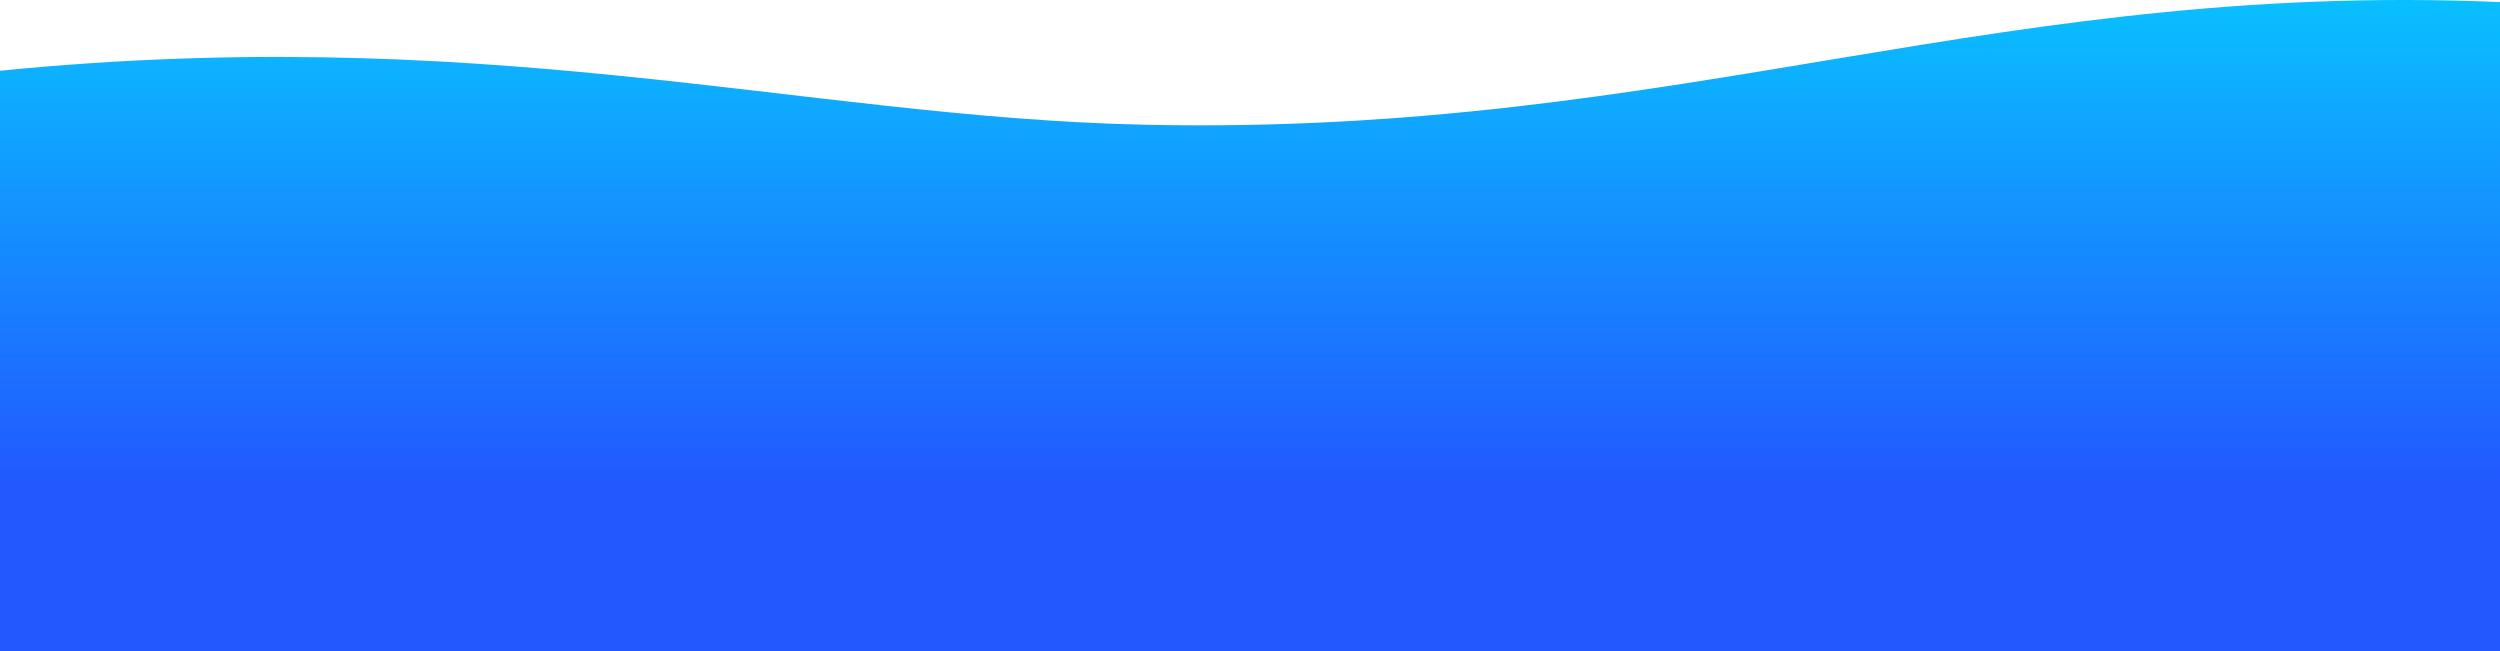
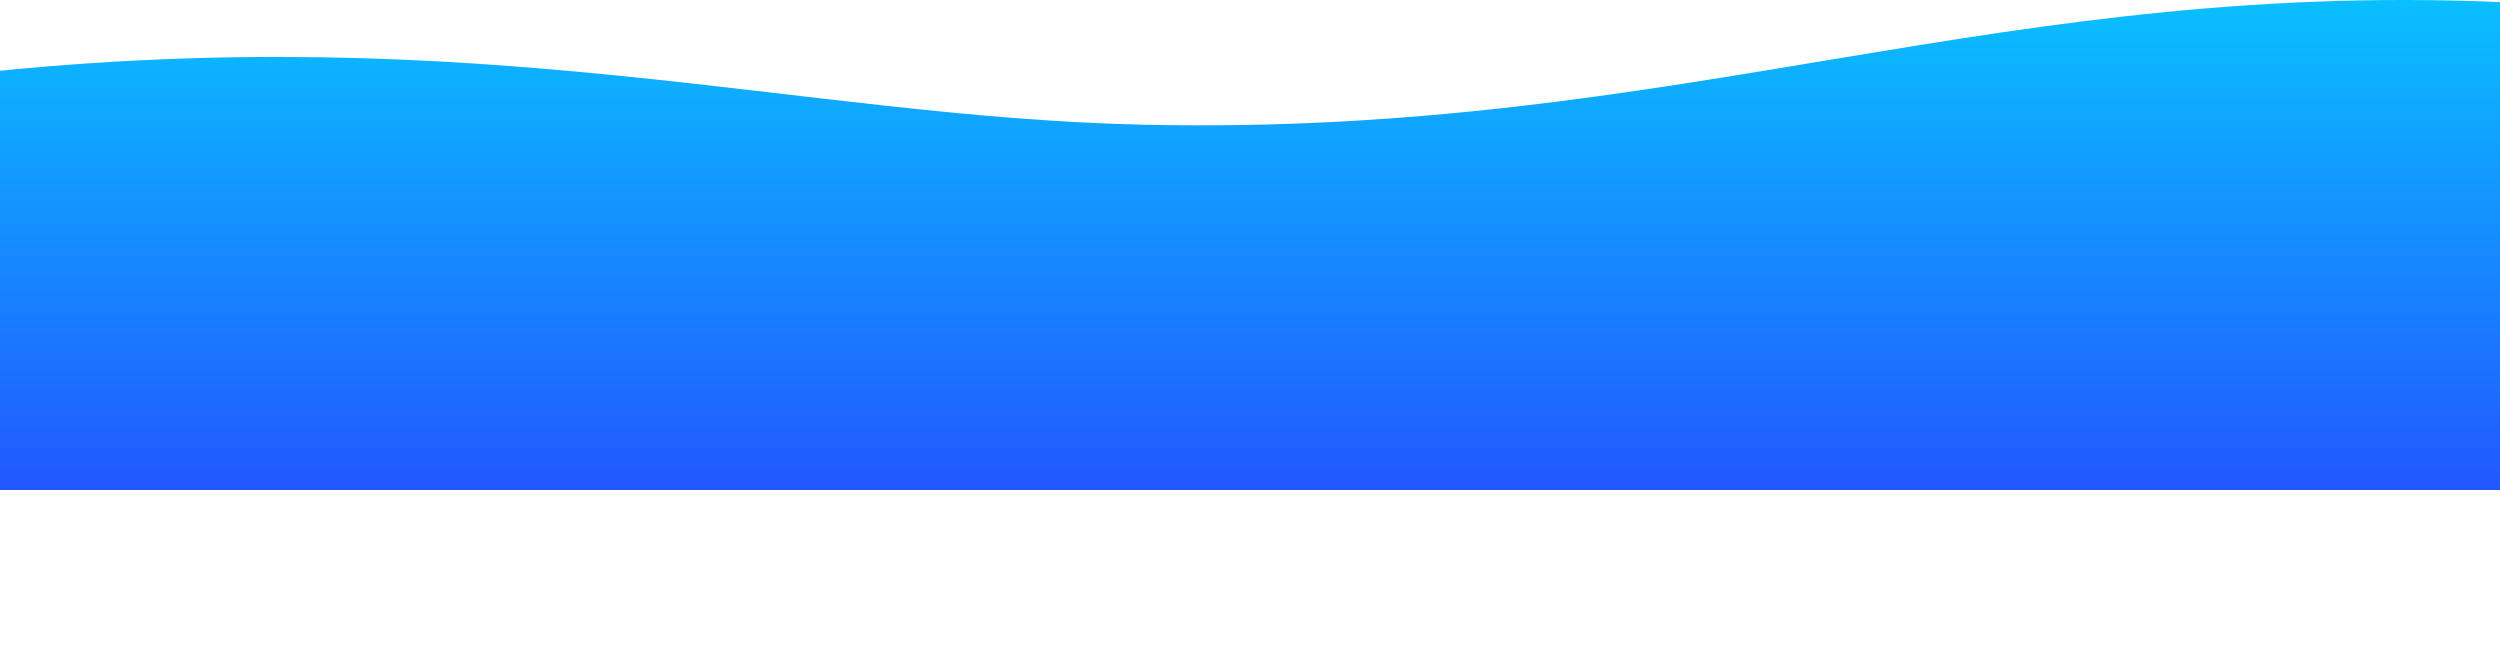
<svg xmlns="http://www.w3.org/2000/svg" width="1920" height="500" viewBox="0 0 1920 500" fill="none">
  <g clip-path="url(#clip0_2430_4896)">
-     <rect y="371" width="1920" height="129" fill="#2358FF" />
    <path d="M879.5 95.808C613.051 90.104 369 14.307 -20 56.399L-20 376.308L1939 376.308L1939 2.501C1538.47 -18.933 1293.77 104.675 879.5 95.808Z" fill="url(#paint0_linear_2430_4896)" />
  </g>
  <defs>
    <linearGradient id="paint0_linear_2430_4896" x1="959.5" y1="376.309" x2="959.5" y2="-1.01" gradientUnits="userSpaceOnUse">
      <stop stop-color="#3C5DFF" />
      <stop offset="0" stop-color="#2257FF" />
      <stop offset="1" stop-color="#09C0FF" />
    </linearGradient>
    <clipPath id="clip0_2430_4896">
      <rect width="1920" height="500" fill="white" />
    </clipPath>
  </defs>
</svg>